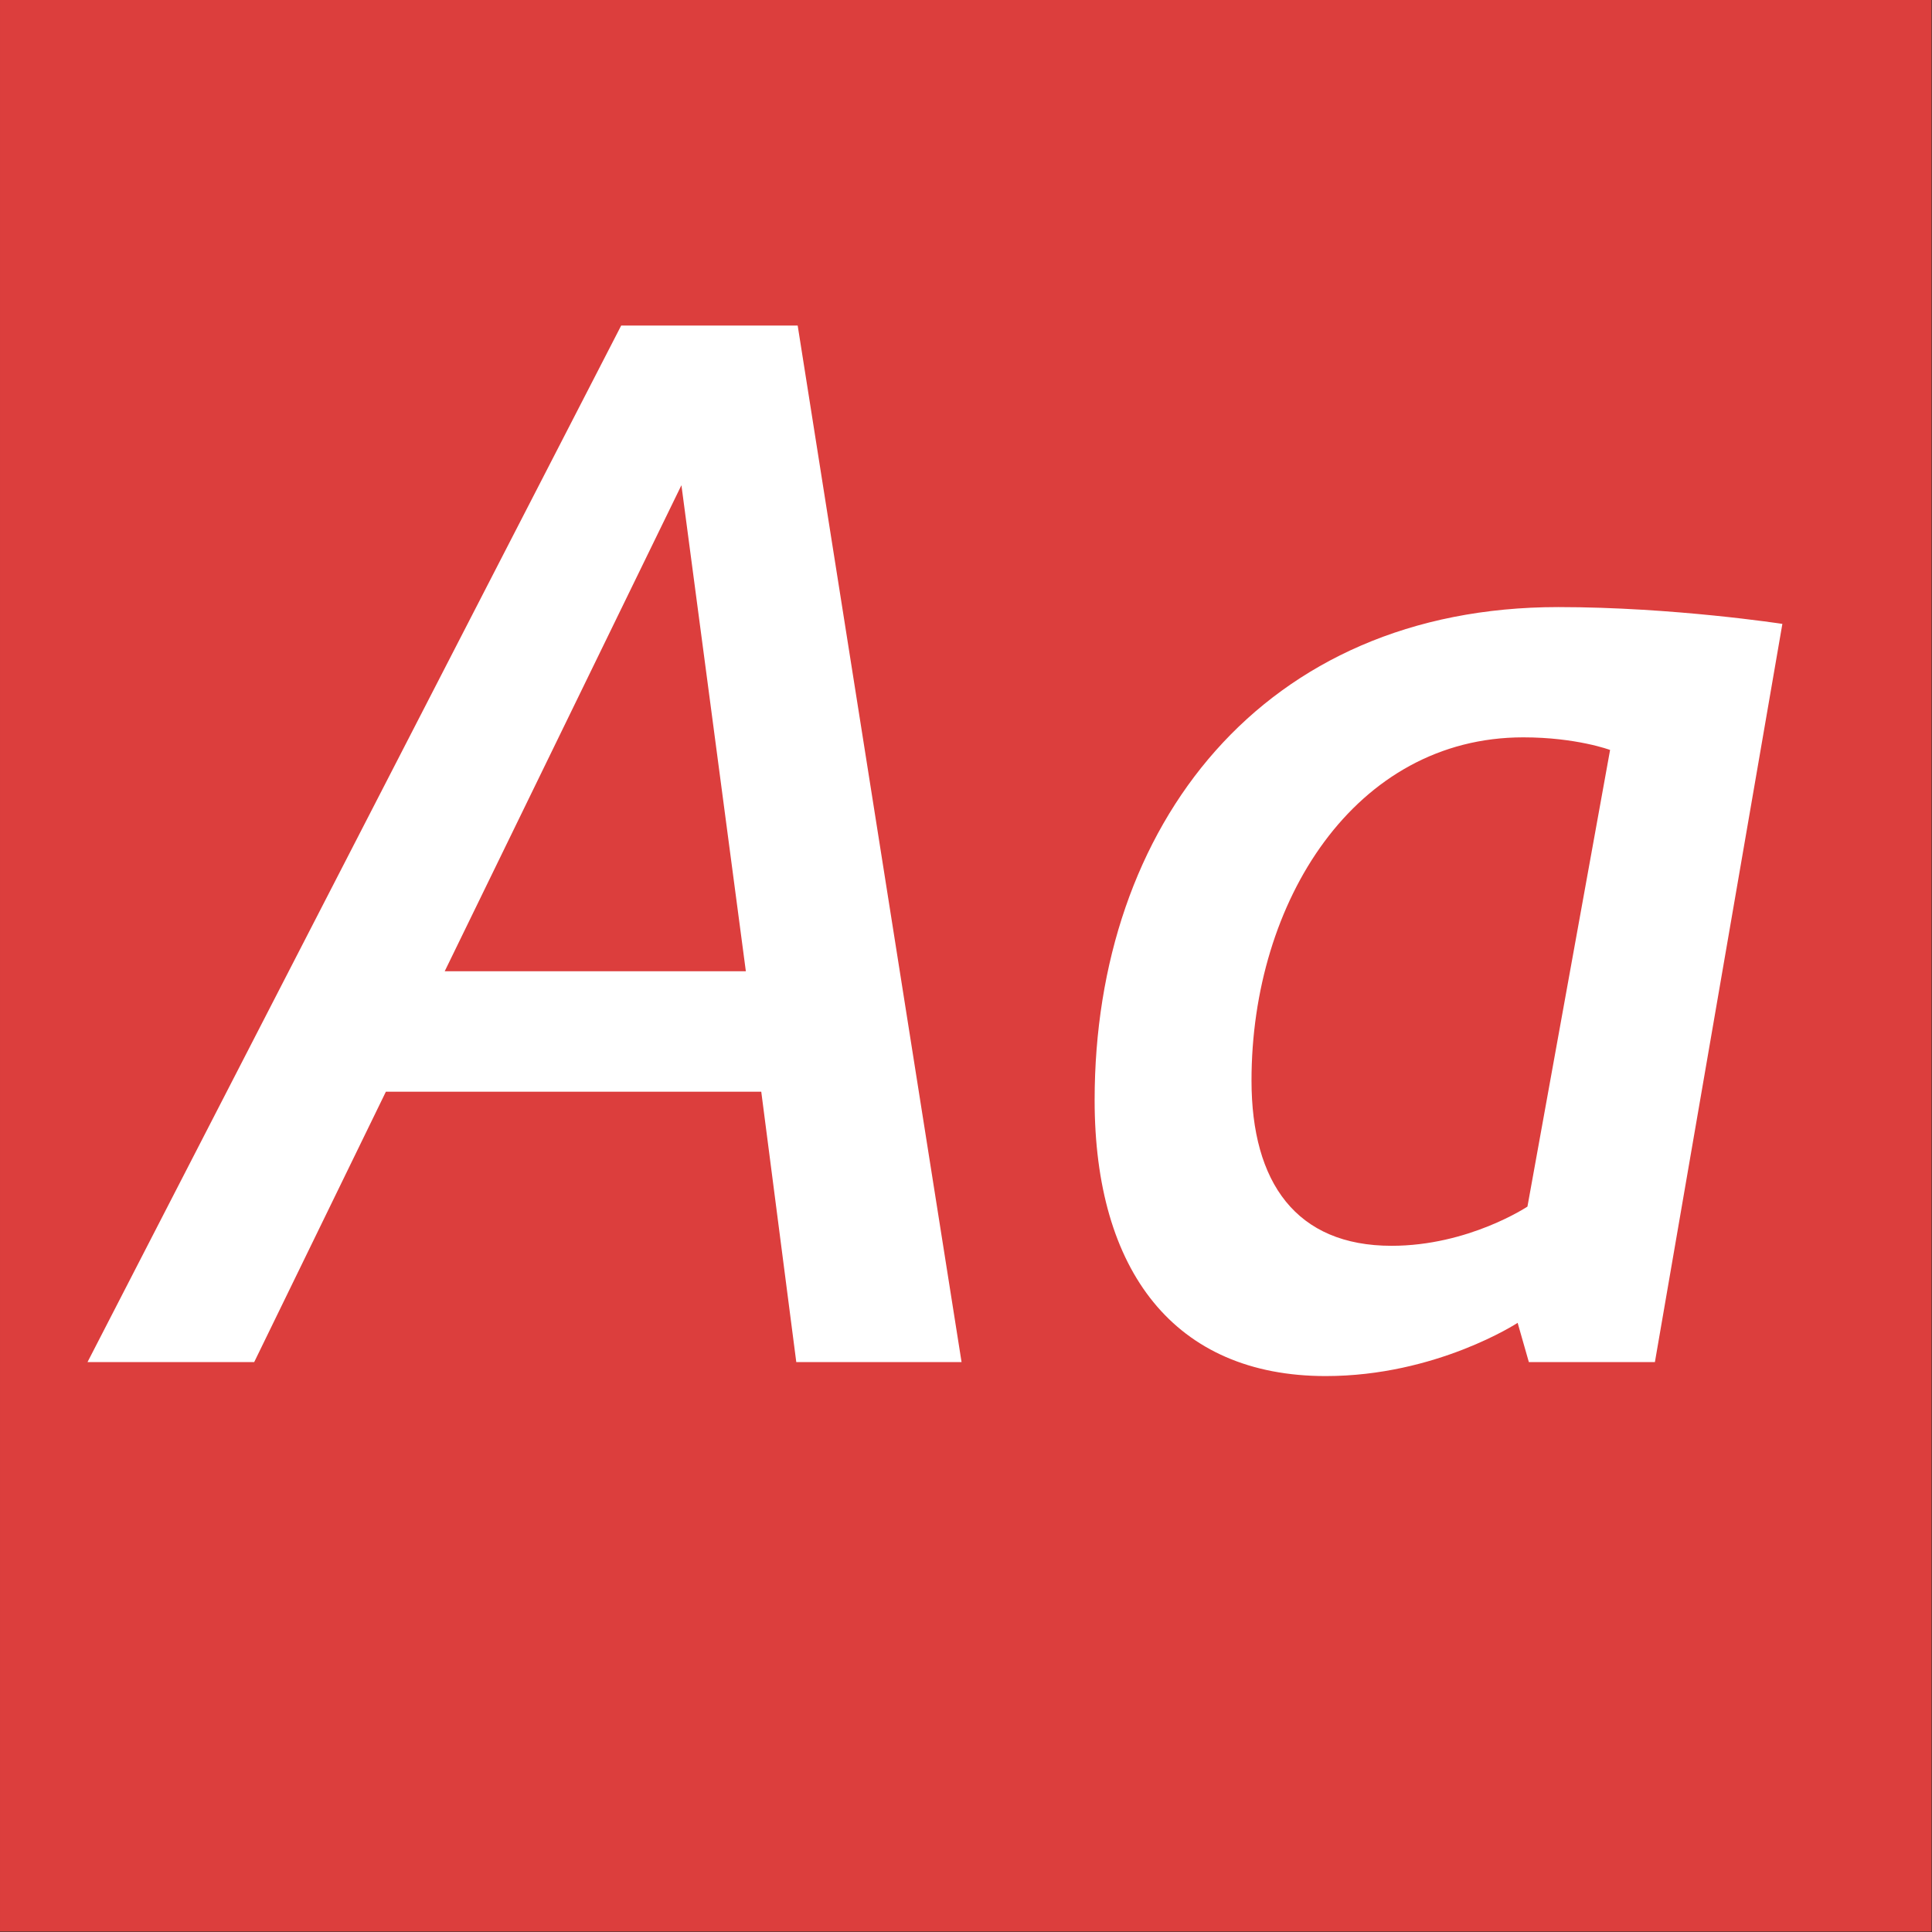
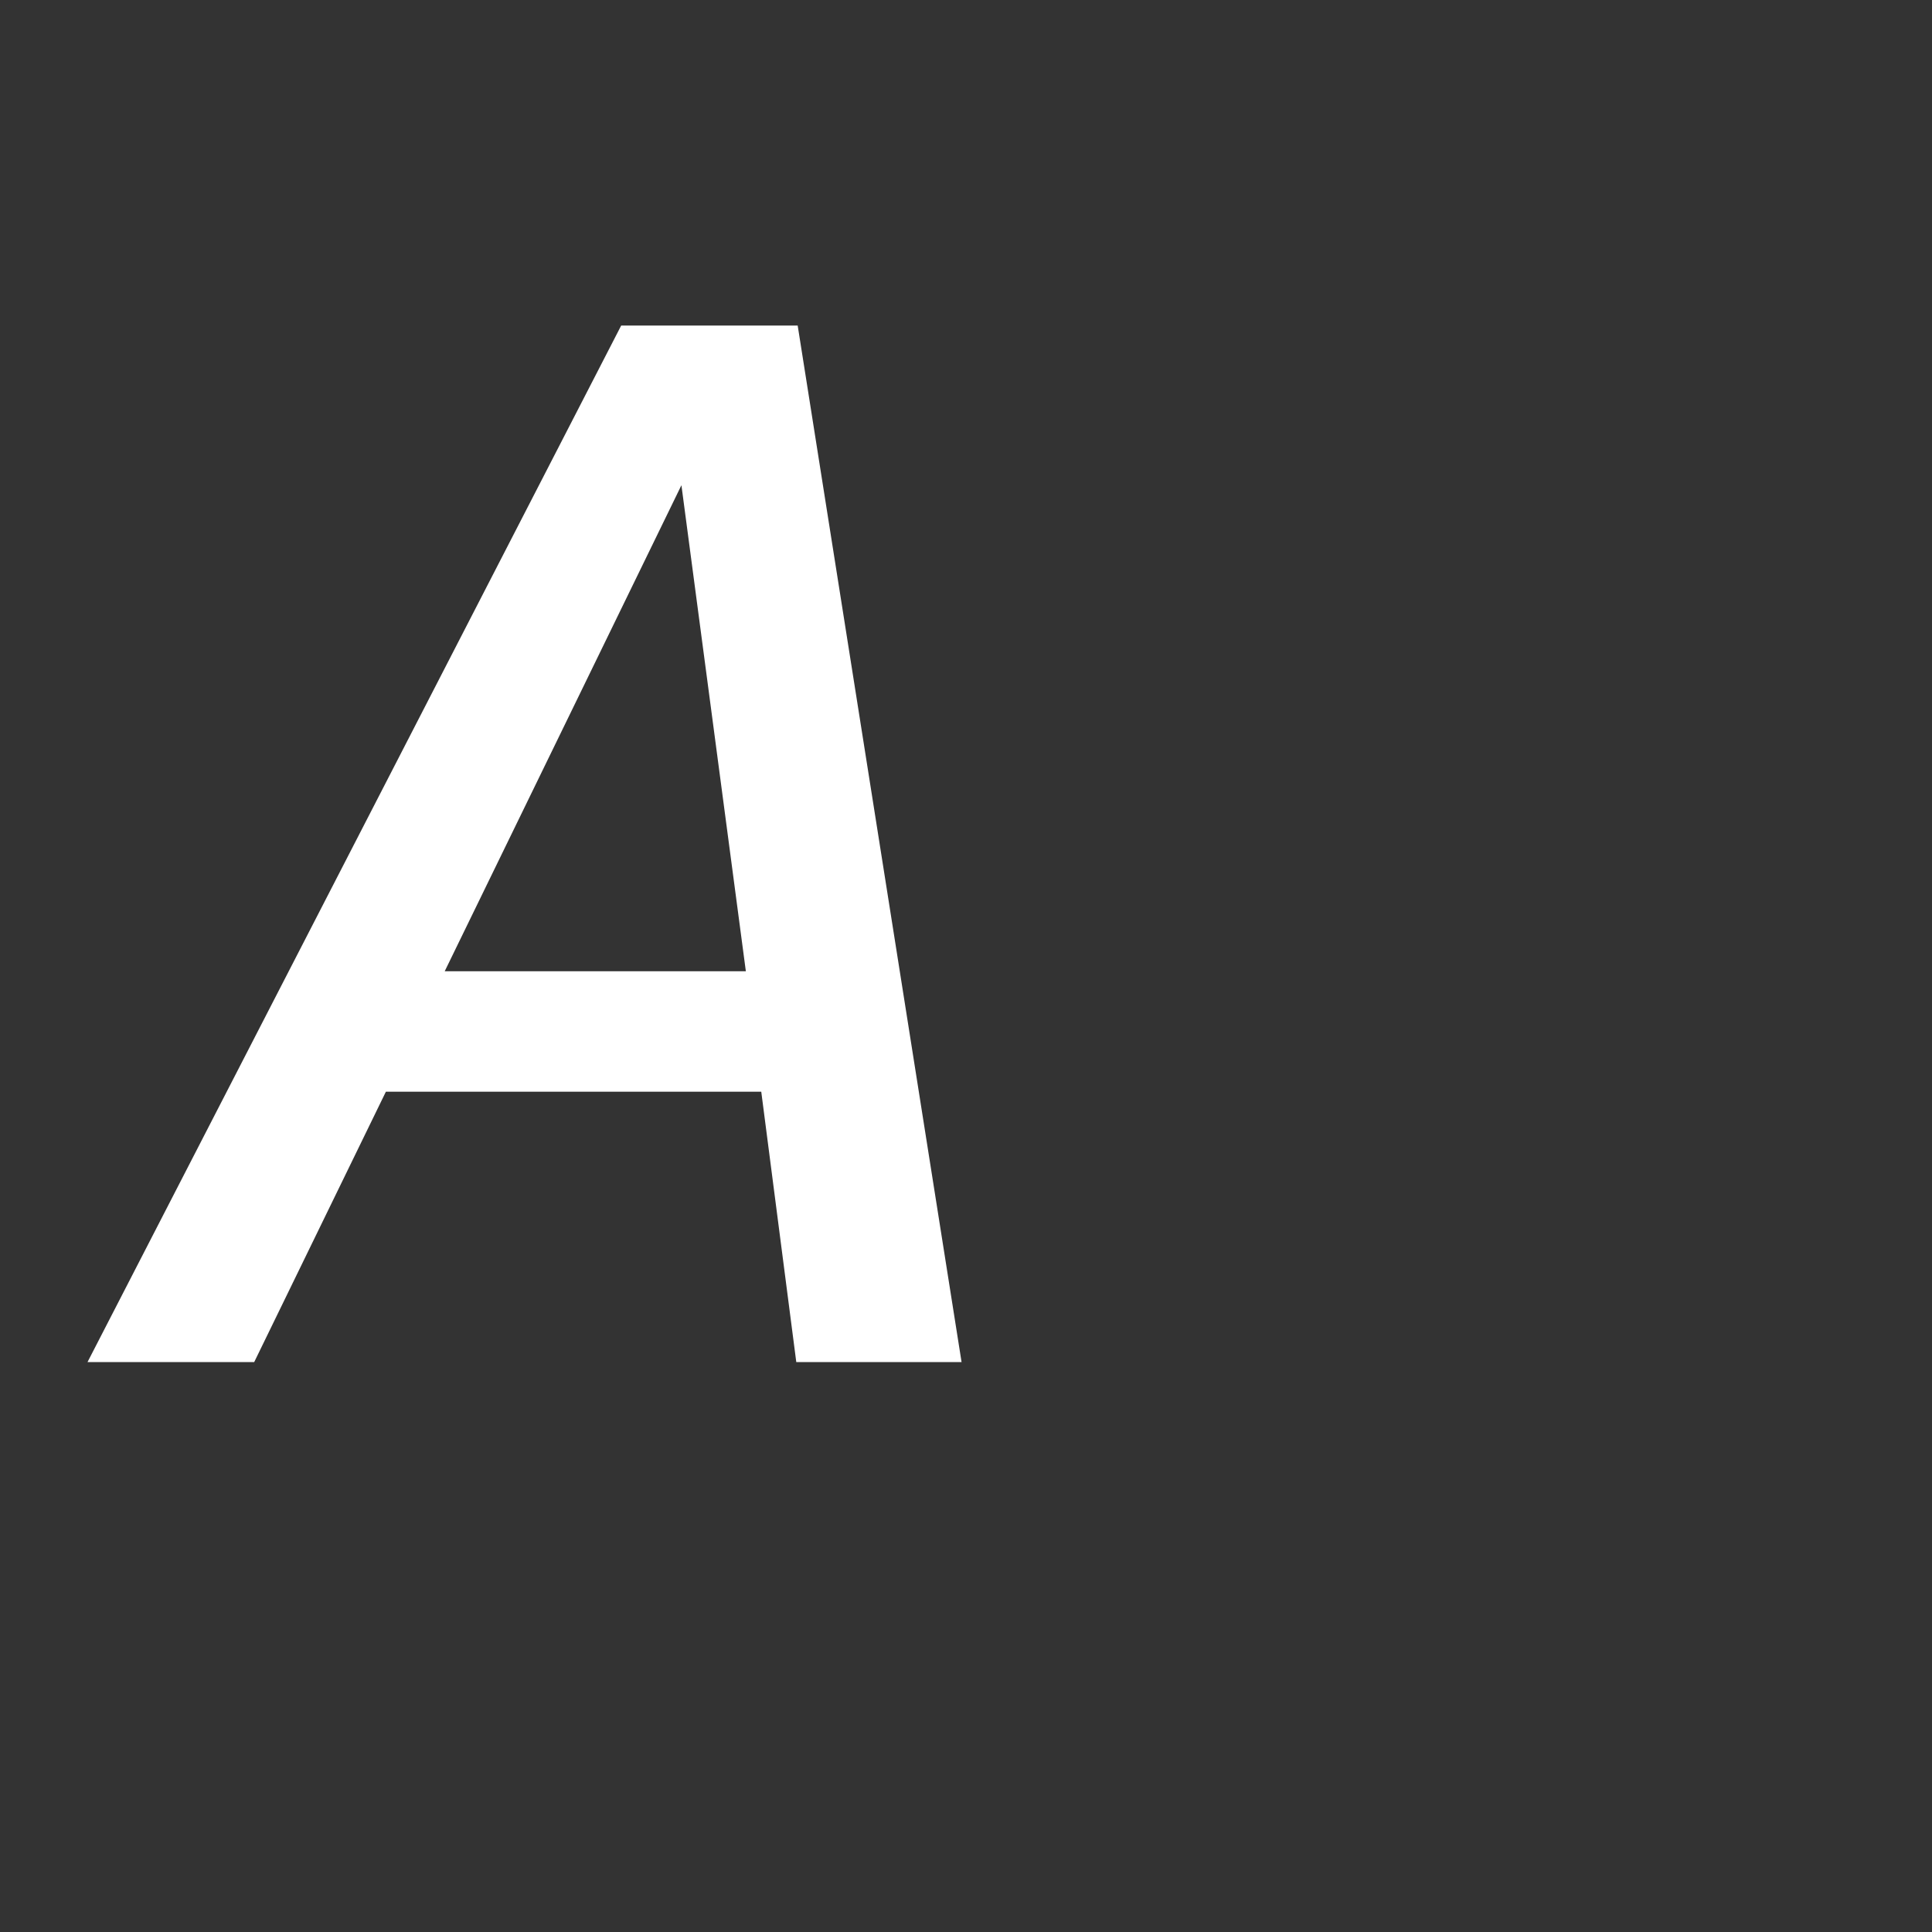
<svg xmlns="http://www.w3.org/2000/svg" width="100%" height="100%" viewBox="0 0 400 400" version="1.1" xml:space="preserve" style="fill-rule:evenodd;clip-rule:evenodd;stroke-linejoin:round;stroke-miterlimit:1.414;">
  <rect x="0" y="0" width="400" height="400" fill="#333333" stroke="none" />
  <g id="Layer1">
    <g transform="matrix(0.959,7.69253e-17,7.69253e-17,0.645,5.755,1.935)">
-       <rect x="-6" y="-3" width="417" height="620" style="fill:rgb(220,62,61);" />
-     </g>
+       </g>
    <g transform="matrix(1,0,0,1,-122.719,85.4)">
      <path d="M287.58,196.6L321.8,196.6L287.87,-18L251.33,-18L140.84,196.6L175.35,196.6L202.61,140.63L280.33,140.63L287.58,196.6ZM214.79,115.69L263.8,15.06L277.14,115.69L214.79,115.69Z" style="fill:white;fill-rule:nonzero;" />
-       <path d="M397.2,199.5C420.11,199.5 436.93,188.48 436.93,188.48L439.25,196.6L465.35,196.6L491.74,43.77C491.74,43.77 469.12,40.29 445.34,40.29C384.15,40.29 349.35,85.53 349.35,142.37C349.35,177.75 365.88,199.5 397.2,199.5ZM410.83,172.53C391.11,172.53 381.83,159.48 381.83,138.31C381.83,101.19 403.29,67.26 438.09,67.26C449.11,67.26 456.07,69.87 456.07,69.87L438.96,164.41C438.96,164.41 426.78,172.53 410.83,172.53Z" style="fill:white;fill-rule:nonzero;" />
    </g>
  </g>
</svg>